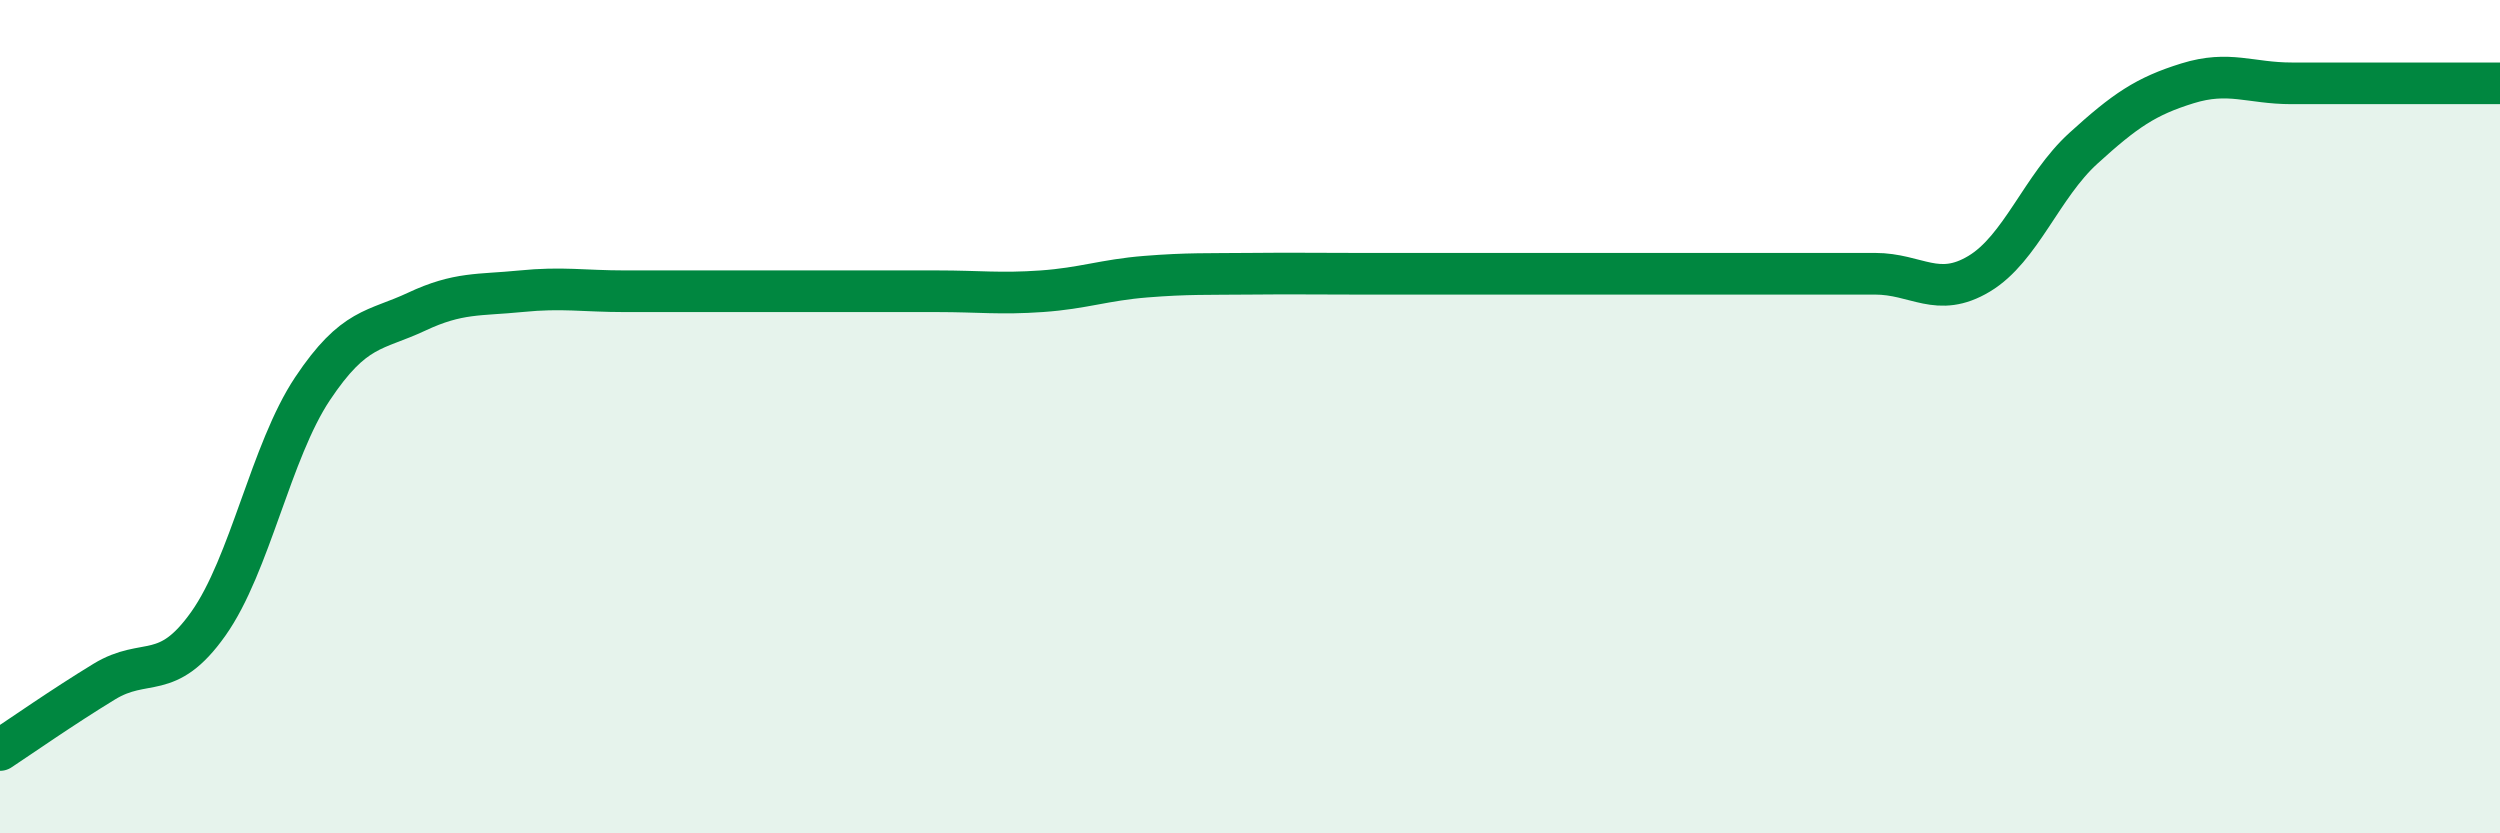
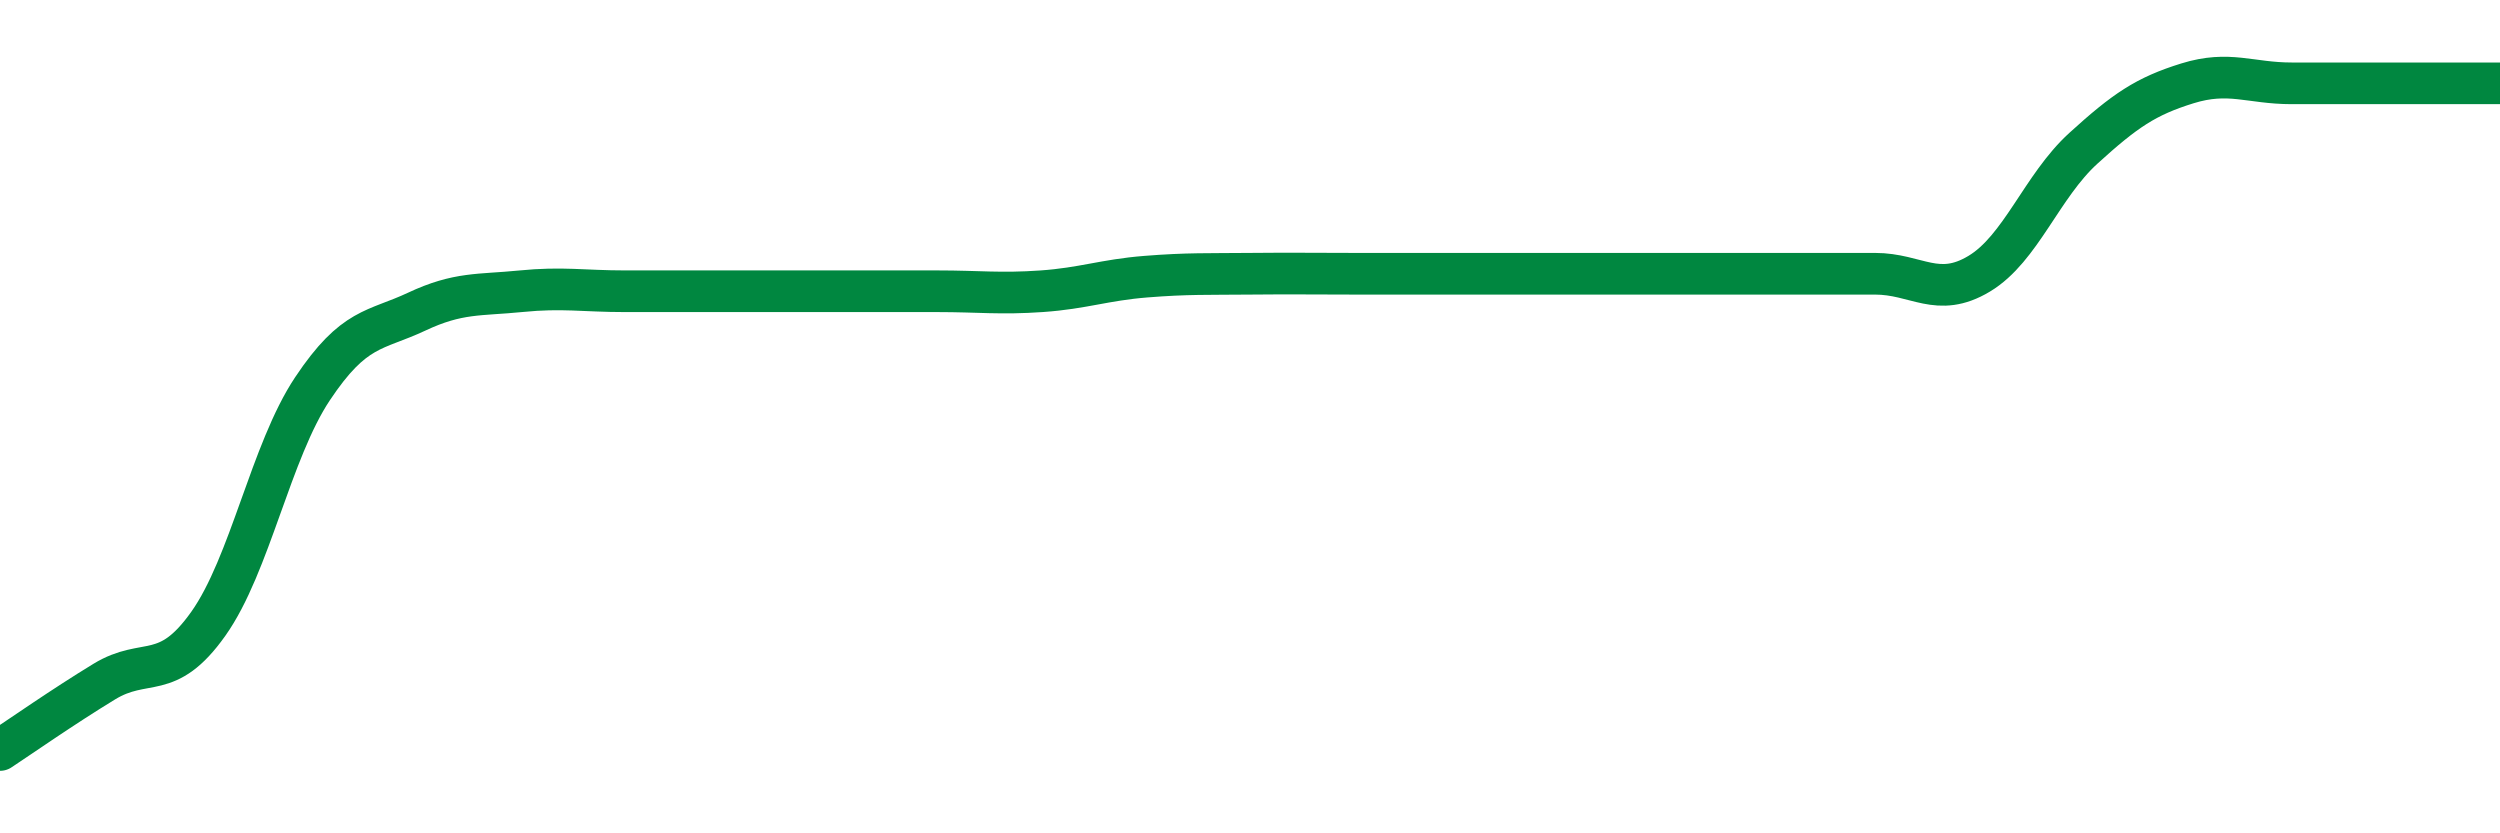
<svg xmlns="http://www.w3.org/2000/svg" width="60" height="20" viewBox="0 0 60 20">
-   <path d="M 0,18 C 0.5,17.67 1.5,16.97 2.5,16.36 C 3.5,15.75 4,16.38 5,14.97 C 6,13.56 6.5,10.83 7.5,9.33 C 8.5,7.83 9,7.95 10,7.48 C 11,7.01 11.5,7.09 12.5,6.99 C 13.5,6.89 14,6.99 15,6.99 C 16,6.99 16.5,6.99 17.5,6.99 C 18.5,6.99 19,6.99 20,6.99 C 21,6.99 21.5,6.99 22.5,6.99 C 23.5,6.99 24,7.06 25,6.99 C 26,6.92 26.5,6.72 27.5,6.64 C 28.5,6.56 29,6.58 30,6.57 C 31,6.56 31.5,6.57 32.5,6.57 C 33.5,6.57 34,6.57 35,6.57 C 36,6.57 36.5,6.57 37.5,6.57 C 38.5,6.57 39,6.57 40,6.57 C 41,6.57 41.5,6.57 42.5,6.57 C 43.5,6.57 44,6.57 45,6.57 C 46,6.57 46.5,7.17 47.5,6.57 C 48.5,5.97 49,4.47 50,3.56 C 51,2.65 51.5,2.31 52.5,2 C 53.5,1.69 54,2 55,2 C 56,2 56.5,2 57.5,2 C 58.5,2 59.5,2 60,2L60 20L0 20Z" fill="#008740" opacity="0.1" stroke-linecap="round" stroke-linejoin="round" />
-   <path d="M 0,18 C 0.5,17.67 1.5,16.97 2.5,16.36 C 3.5,15.75 4,16.38 5,14.97 C 6,13.56 6.5,10.83 7.5,9.33 C 8.5,7.83 9,7.95 10,7.48 C 11,7.01 11.5,7.09 12.5,6.99 C 13.5,6.89 14,6.99 15,6.99 C 16,6.99 16.5,6.99 17.5,6.99 C 18.5,6.99 19,6.99 20,6.99 C 21,6.99 21.5,6.99 22.5,6.99 C 23.5,6.99 24,7.06 25,6.99 C 26,6.92 26.5,6.72 27.5,6.64 C 28.5,6.56 29,6.58 30,6.57 C 31,6.56 31.5,6.57 32.5,6.57 C 33.5,6.57 34,6.57 35,6.57 C 36,6.57 36.5,6.57 37.5,6.57 C 38.5,6.57 39,6.57 40,6.57 C 41,6.57 41.5,6.57 42.5,6.57 C 43.5,6.57 44,6.57 45,6.57 C 46,6.57 46.5,7.17 47.5,6.57 C 48.5,5.97 49,4.47 50,3.56 C 51,2.65 51.5,2.31 52.5,2 C 53.5,1.69 54,2 55,2 C 56,2 56.5,2 57.5,2 C 58.5,2 59.5,2 60,2" stroke="#008740" stroke-width="1" fill="none" stroke-linecap="round" stroke-linejoin="round" />
+   <path d="M 0,18 C 0.5,17.67 1.5,16.97 2.5,16.36 C 3.5,15.75 4,16.38 5,14.97 C 6,13.56 6.5,10.83 7.5,9.33 C 8.5,7.83 9,7.95 10,7.48 C 11,7.01 11.5,7.09 12.5,6.99 C 13.5,6.89 14,6.99 15,6.99 C 16,6.99 16.5,6.99 17.5,6.99 C 18.5,6.99 19,6.99 20,6.99 C 21,6.99 21.5,6.99 22.5,6.99 C 23.5,6.99 24,7.06 25,6.99 C 26,6.92 26.5,6.72 27.5,6.64 C 28.5,6.56 29,6.58 30,6.57 C 31,6.56 31.5,6.57 32.5,6.57 C 36,6.57 36.5,6.57 37.5,6.57 C 38.5,6.57 39,6.57 40,6.57 C 41,6.57 41.5,6.57 42.5,6.57 C 43.5,6.57 44,6.57 45,6.57 C 46,6.57 46.5,7.17 47.5,6.57 C 48.5,5.97 49,4.47 50,3.56 C 51,2.65 51.5,2.31 52.5,2 C 53.5,1.69 54,2 55,2 C 56,2 56.5,2 57.5,2 C 58.5,2 59.5,2 60,2" stroke="#008740" stroke-width="1" fill="none" stroke-linecap="round" stroke-linejoin="round" />
</svg>